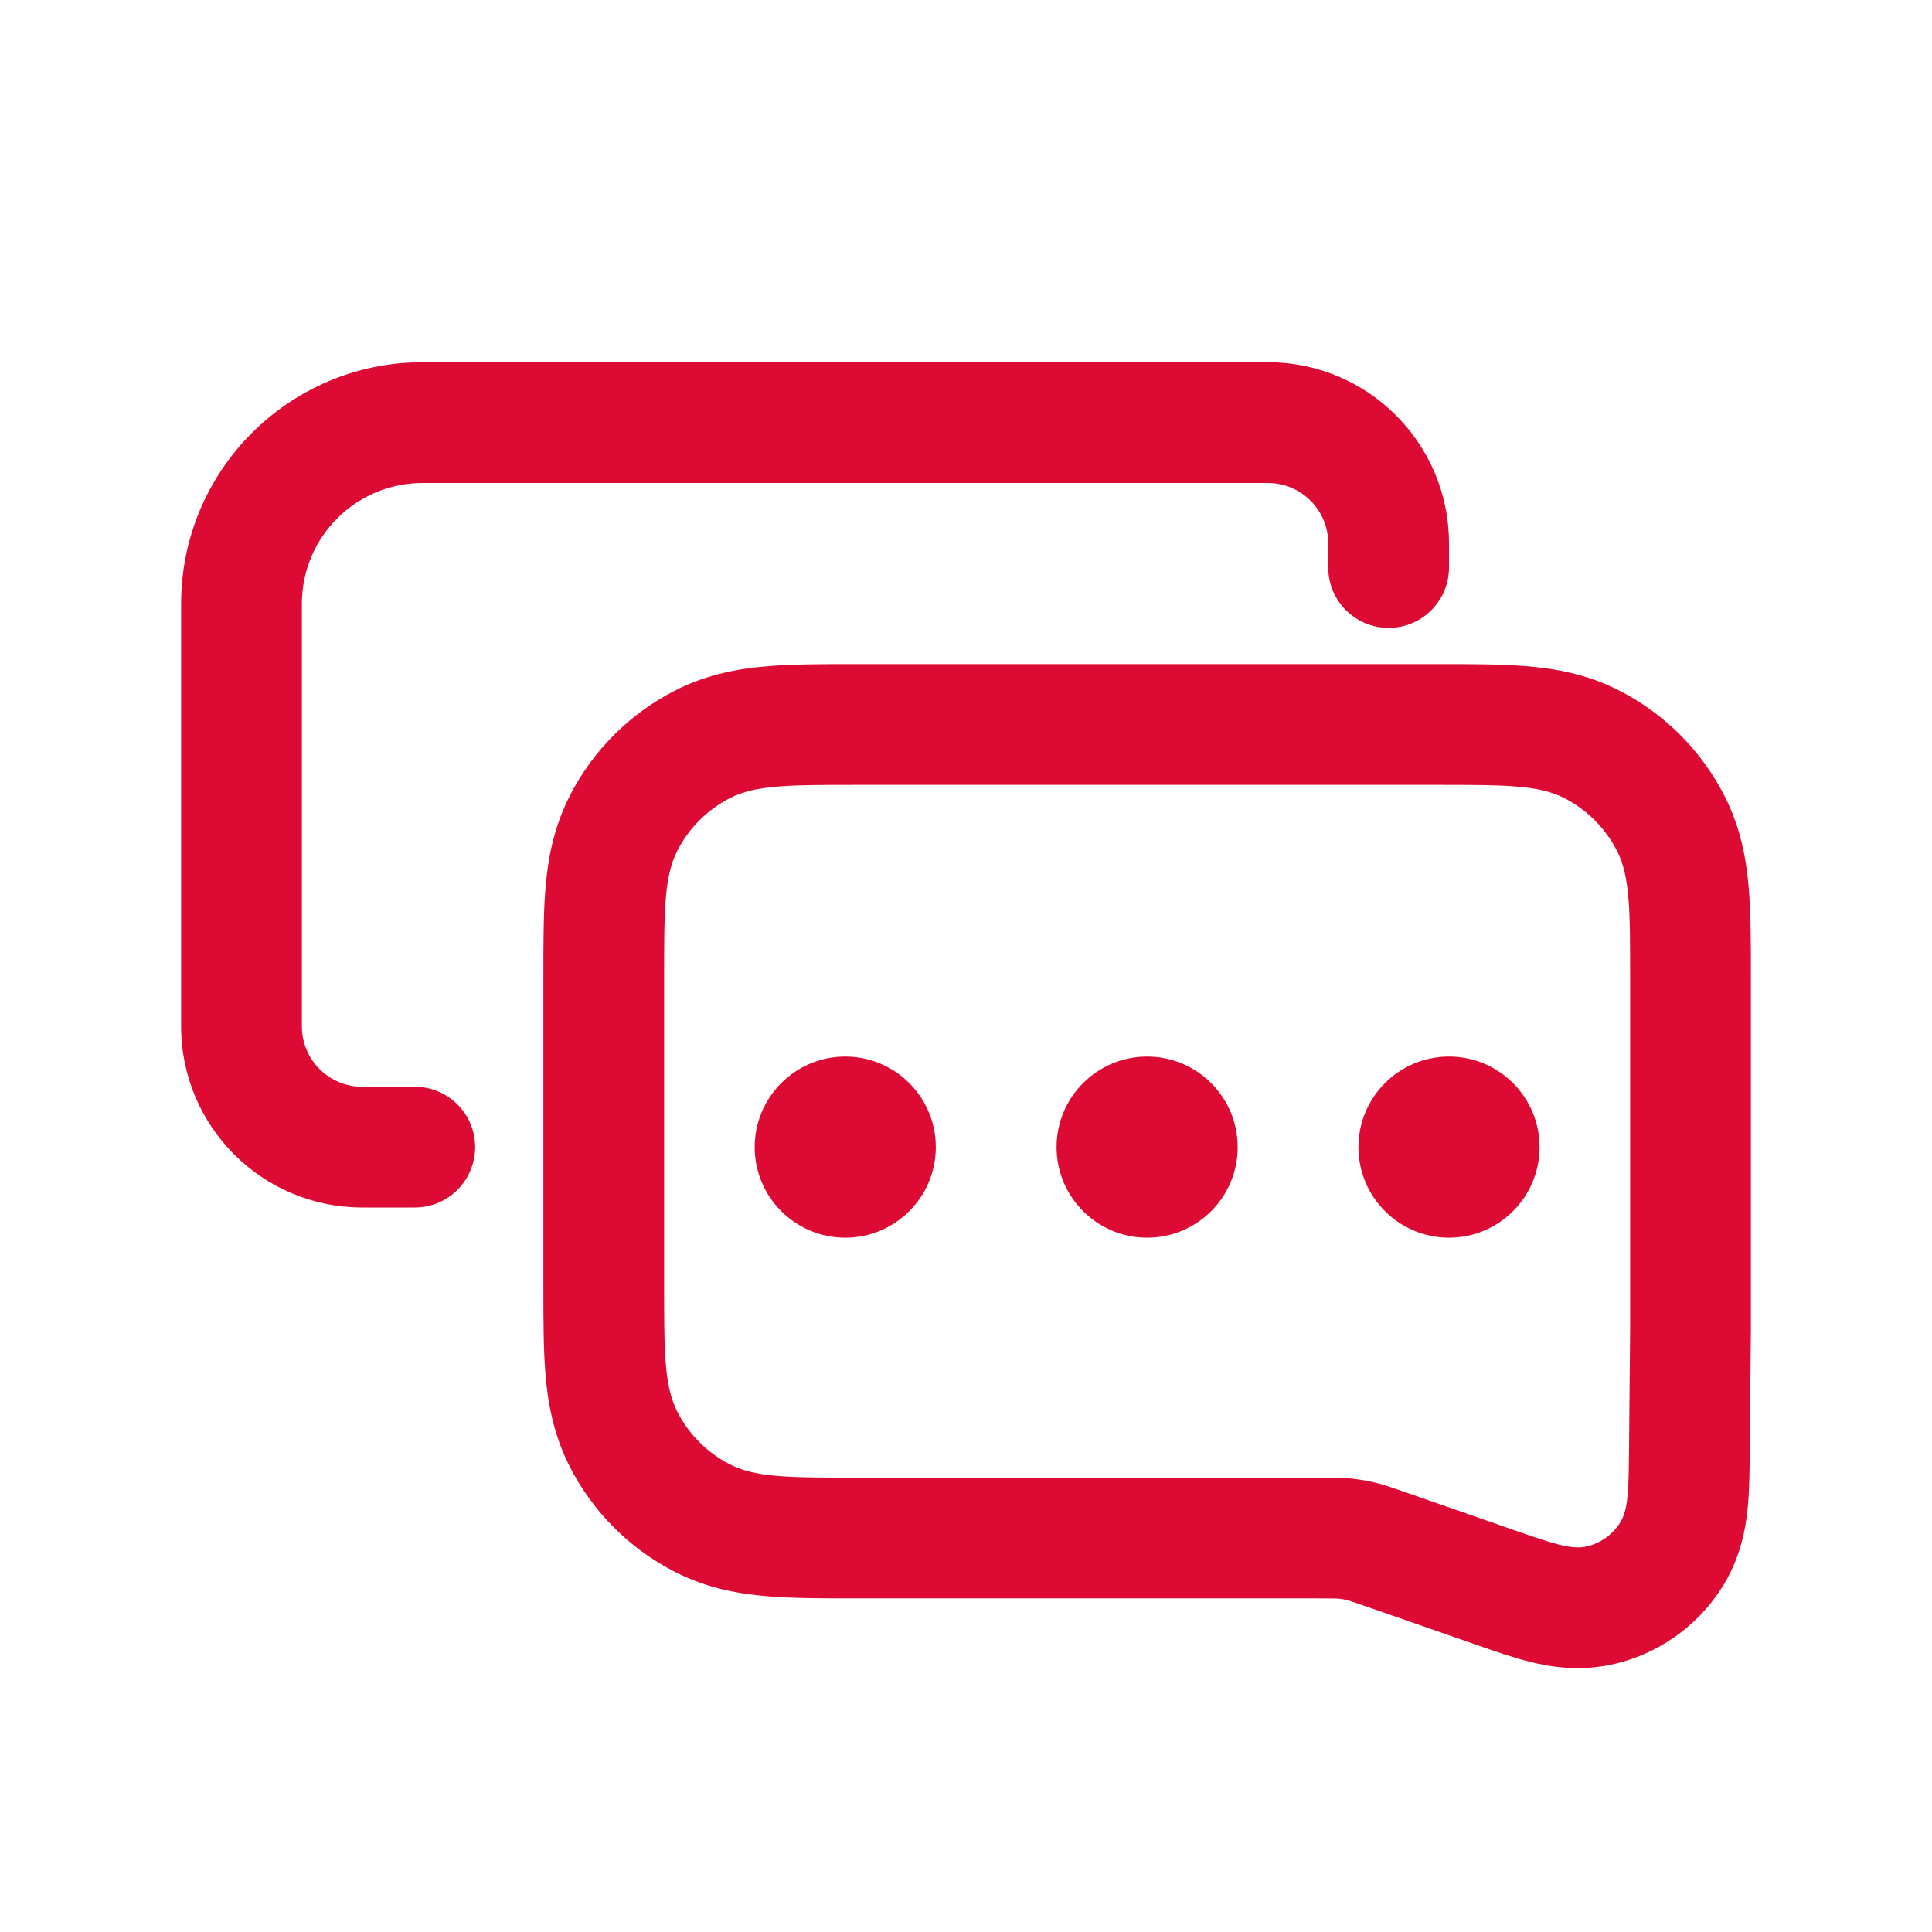
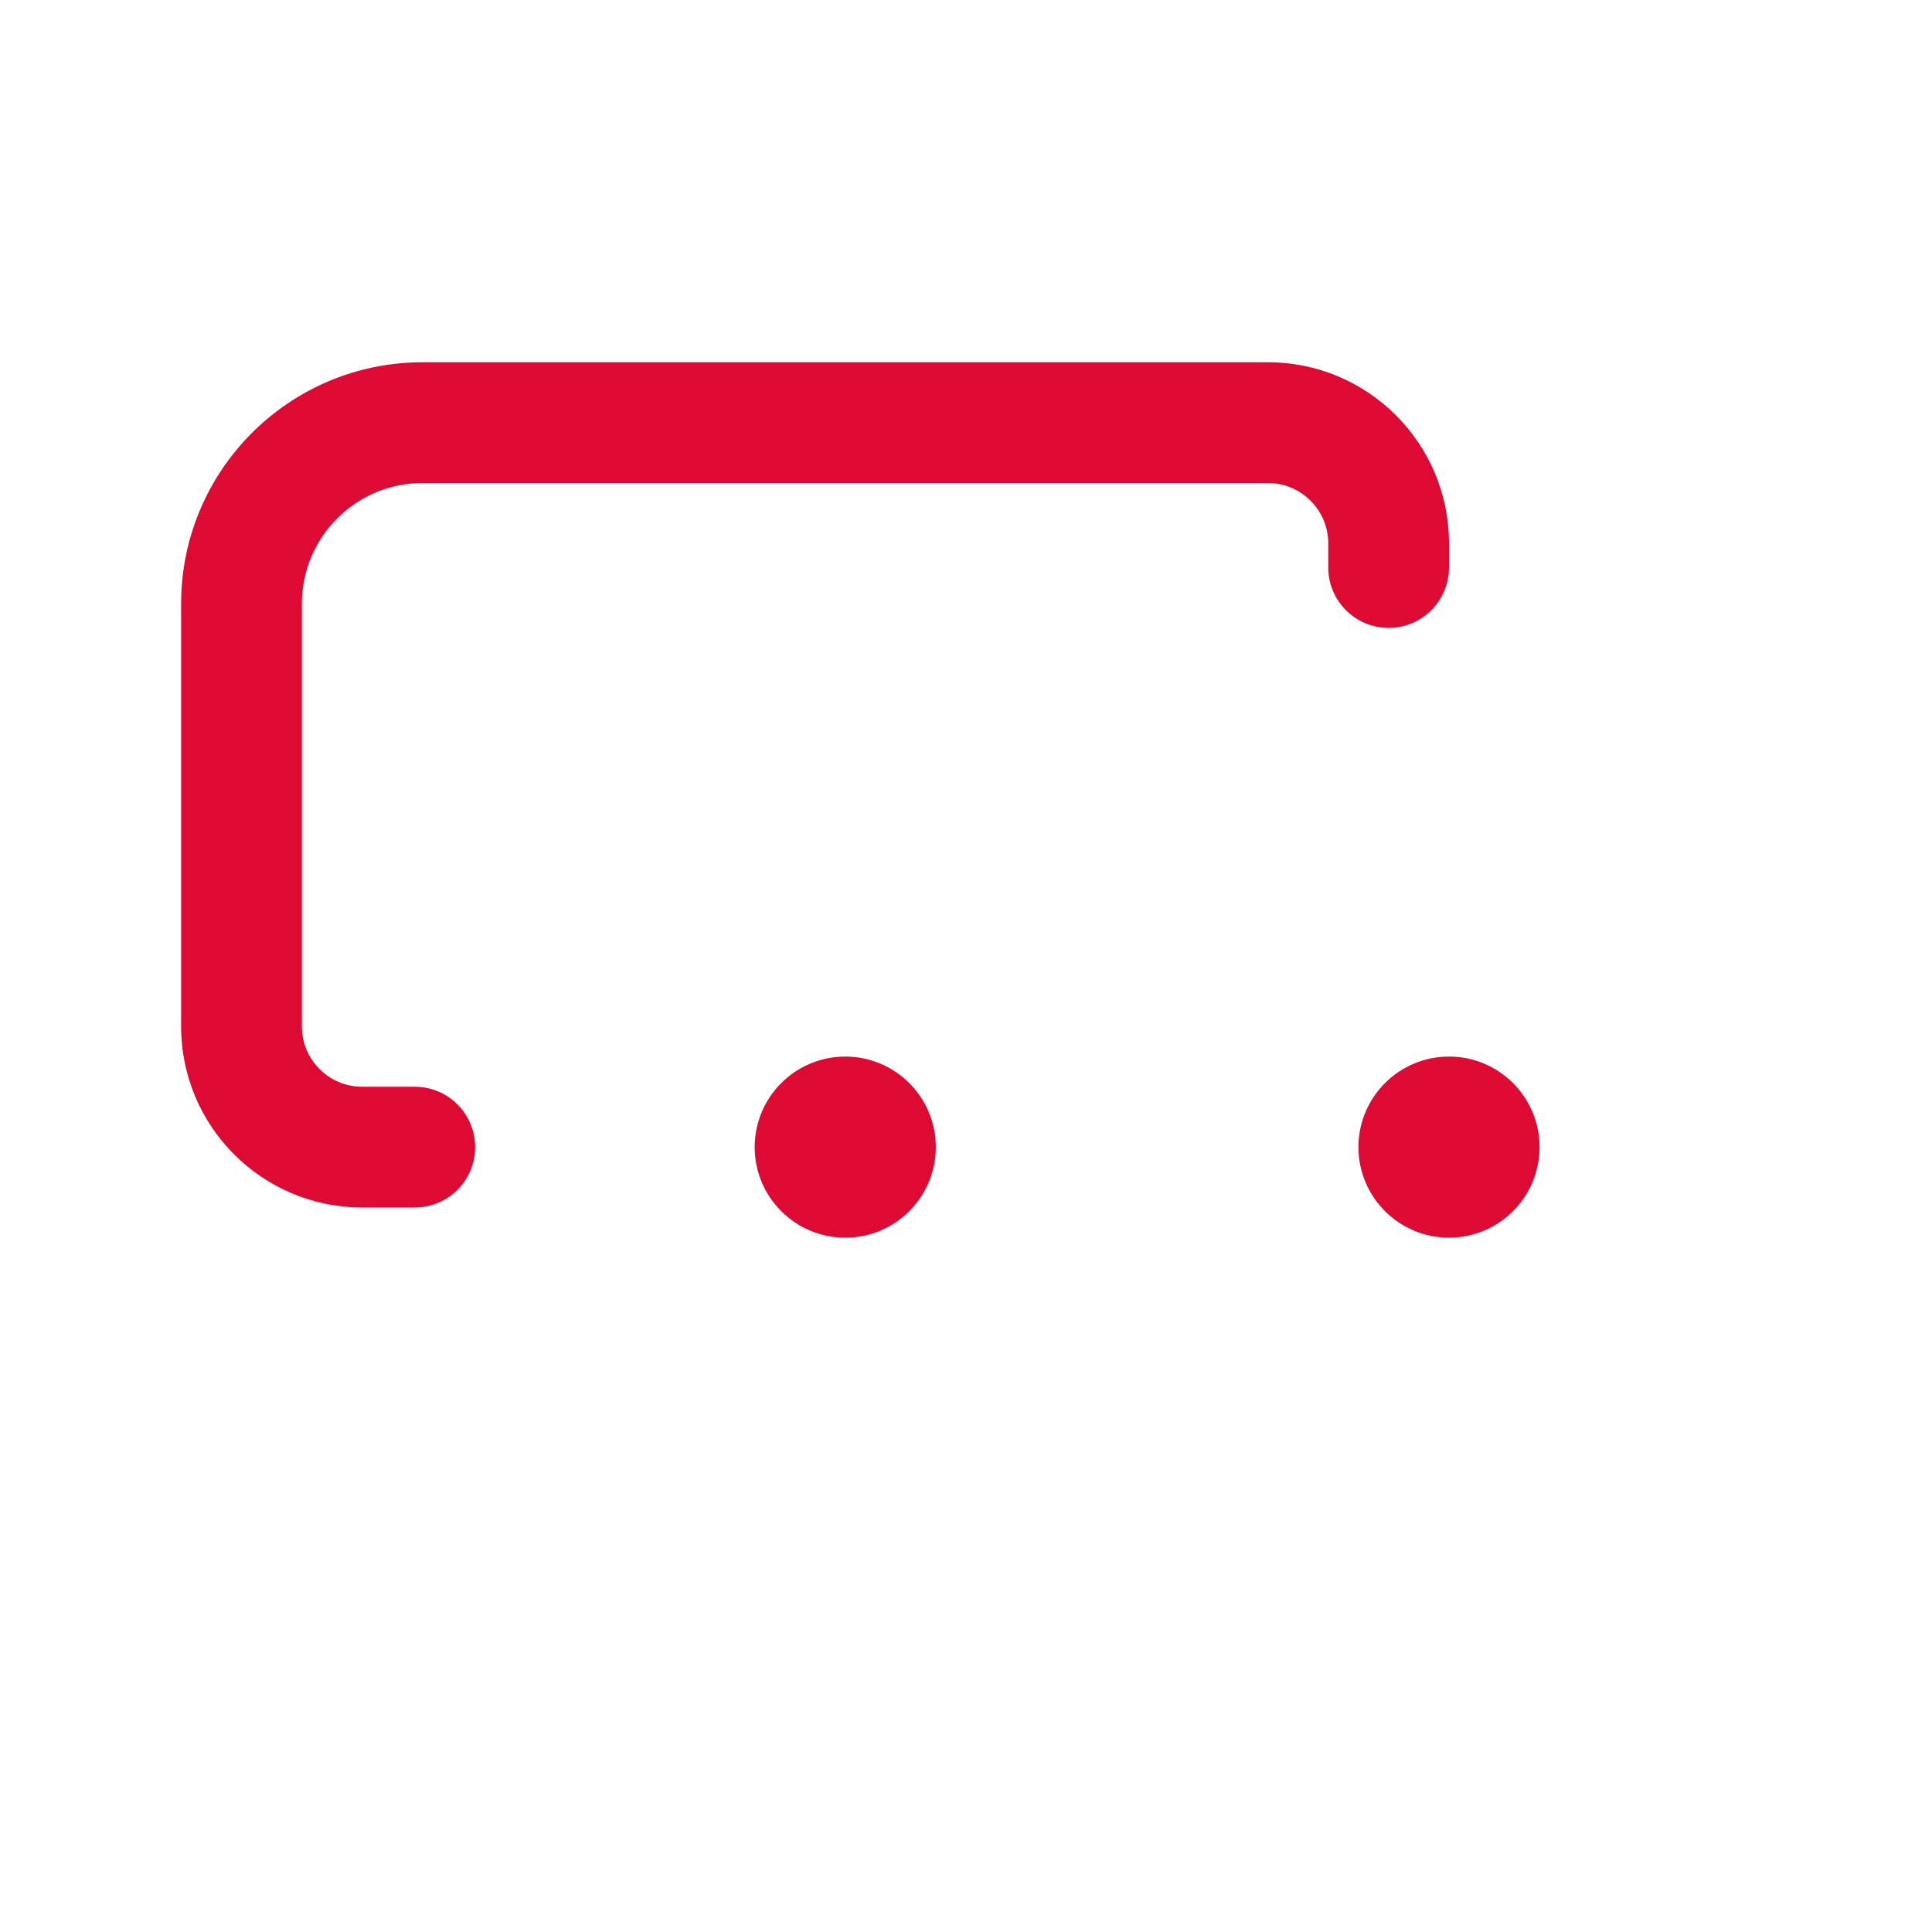
<svg xmlns="http://www.w3.org/2000/svg" width="32" height="32" viewBox="0 0 32 32" fill="none">
  <path d="M15.5 19C15.5 19.828 14.828 20.5 14 20.5C13.172 20.5 12.5 19.828 12.5 19C12.5 18.172 13.172 17.5 14 17.5C14.828 17.5 15.5 18.172 15.5 19Z" fill="#DD0A34" />
-   <path d="M20.5 19C20.5 19.828 19.828 20.5 19 20.5C18.172 20.5 17.5 19.828 17.5 19C17.5 18.172 18.172 17.5 19 17.5C19.828 17.5 20.5 18.172 20.5 19Z" fill="#DD0A34" />
  <path d="M25.5 19C25.5 19.828 24.828 20.5 24 20.5C23.172 20.5 22.5 19.828 22.5 19C22.5 18.172 23.172 17.5 24 17.5C24.828 17.5 25.5 18.172 25.5 19Z" fill="#DD0A34" />
  <path fill-rule="evenodd" clip-rule="evenodd" d="M3 10C3 7.791 4.791 6 7 6H21C22.657 6 24 7.343 24 9V9.4C24 9.952 23.552 10.4 23 10.4C22.448 10.4 22 9.952 22 9.4V9C22 8.448 21.552 8 21 8H7C5.895 8 5 8.895 5 10V17C5 17.552 5.448 18 6 18H6.87C7.423 18 7.87 18.448 7.87 19C7.87 19.552 7.423 20 6.87 20H6C4.343 20 3 18.657 3 17V10Z" fill="#DD0A34" />
-   <path fill-rule="evenodd" clip-rule="evenodd" d="M29 22.013L28.982 24.012C28.981 24.03 28.981 24.048 28.981 24.066C28.979 24.355 28.976 24.691 28.947 24.98C28.915 25.297 28.835 25.815 28.503 26.322C28.098 26.944 27.469 27.387 26.747 27.558C26.157 27.699 25.643 27.6 25.333 27.523C25.052 27.452 24.735 27.342 24.462 27.246C24.444 27.24 24.427 27.234 24.41 27.228L22.693 26.63C22.37 26.518 22.335 26.508 22.309 26.502C22.265 26.491 22.221 26.484 22.177 26.479C22.149 26.477 22.113 26.474 21.771 26.474H14.2C14.179 26.474 14.157 26.474 14.136 26.474C13.631 26.474 13.14 26.474 12.723 26.44C12.266 26.403 11.727 26.315 11.184 26.038C10.431 25.655 9.819 25.043 9.436 24.29C9.159 23.747 9.071 23.208 9.034 22.751C9 22.334 9 21.843 9 21.338C9 21.317 9 21.296 9 21.274V16.2C9 16.179 9 16.157 9 16.136C9 15.631 9 15.14 9.034 14.723C9.071 14.266 9.159 13.727 9.436 13.184C9.819 12.431 10.431 11.819 11.184 11.436C11.727 11.159 12.266 11.071 12.723 11.034C13.14 11 13.631 11 14.136 11C14.157 11 14.179 11 14.2 11H23.8C23.821 11 23.843 11 23.864 11C24.369 11 24.86 11 25.276 11.034C25.734 11.071 26.273 11.159 26.816 11.436C27.569 11.819 28.18 12.431 28.564 13.184C28.841 13.727 28.929 14.266 28.966 14.723C29 15.14 29 15.632 29 16.136L29 22.013ZM11.218 14.092C11 14.52 11 15.08 11 16.2V21.274C11 22.394 11 22.954 11.218 23.382C11.41 23.759 11.716 24.064 12.092 24.256C12.52 24.474 13.08 24.474 14.2 24.474H21.771C22.075 24.474 22.227 24.474 22.377 24.489C22.511 24.503 22.643 24.525 22.774 24.556C22.921 24.591 23.064 24.642 23.351 24.741L25.068 25.34C25.707 25.562 26.027 25.674 26.283 25.613C26.508 25.56 26.703 25.422 26.828 25.229C26.972 25.009 26.976 24.67 26.982 23.993L27 22.004V16.2C27 15.08 27 14.52 26.782 14.092C26.59 13.716 26.284 13.41 25.908 13.218C25.48 13 24.92 13 23.8 13H14.2C13.08 13 12.52 13 12.092 13.218C11.716 13.41 11.41 13.716 11.218 14.092Z" fill="#DD0A34" />
</svg>